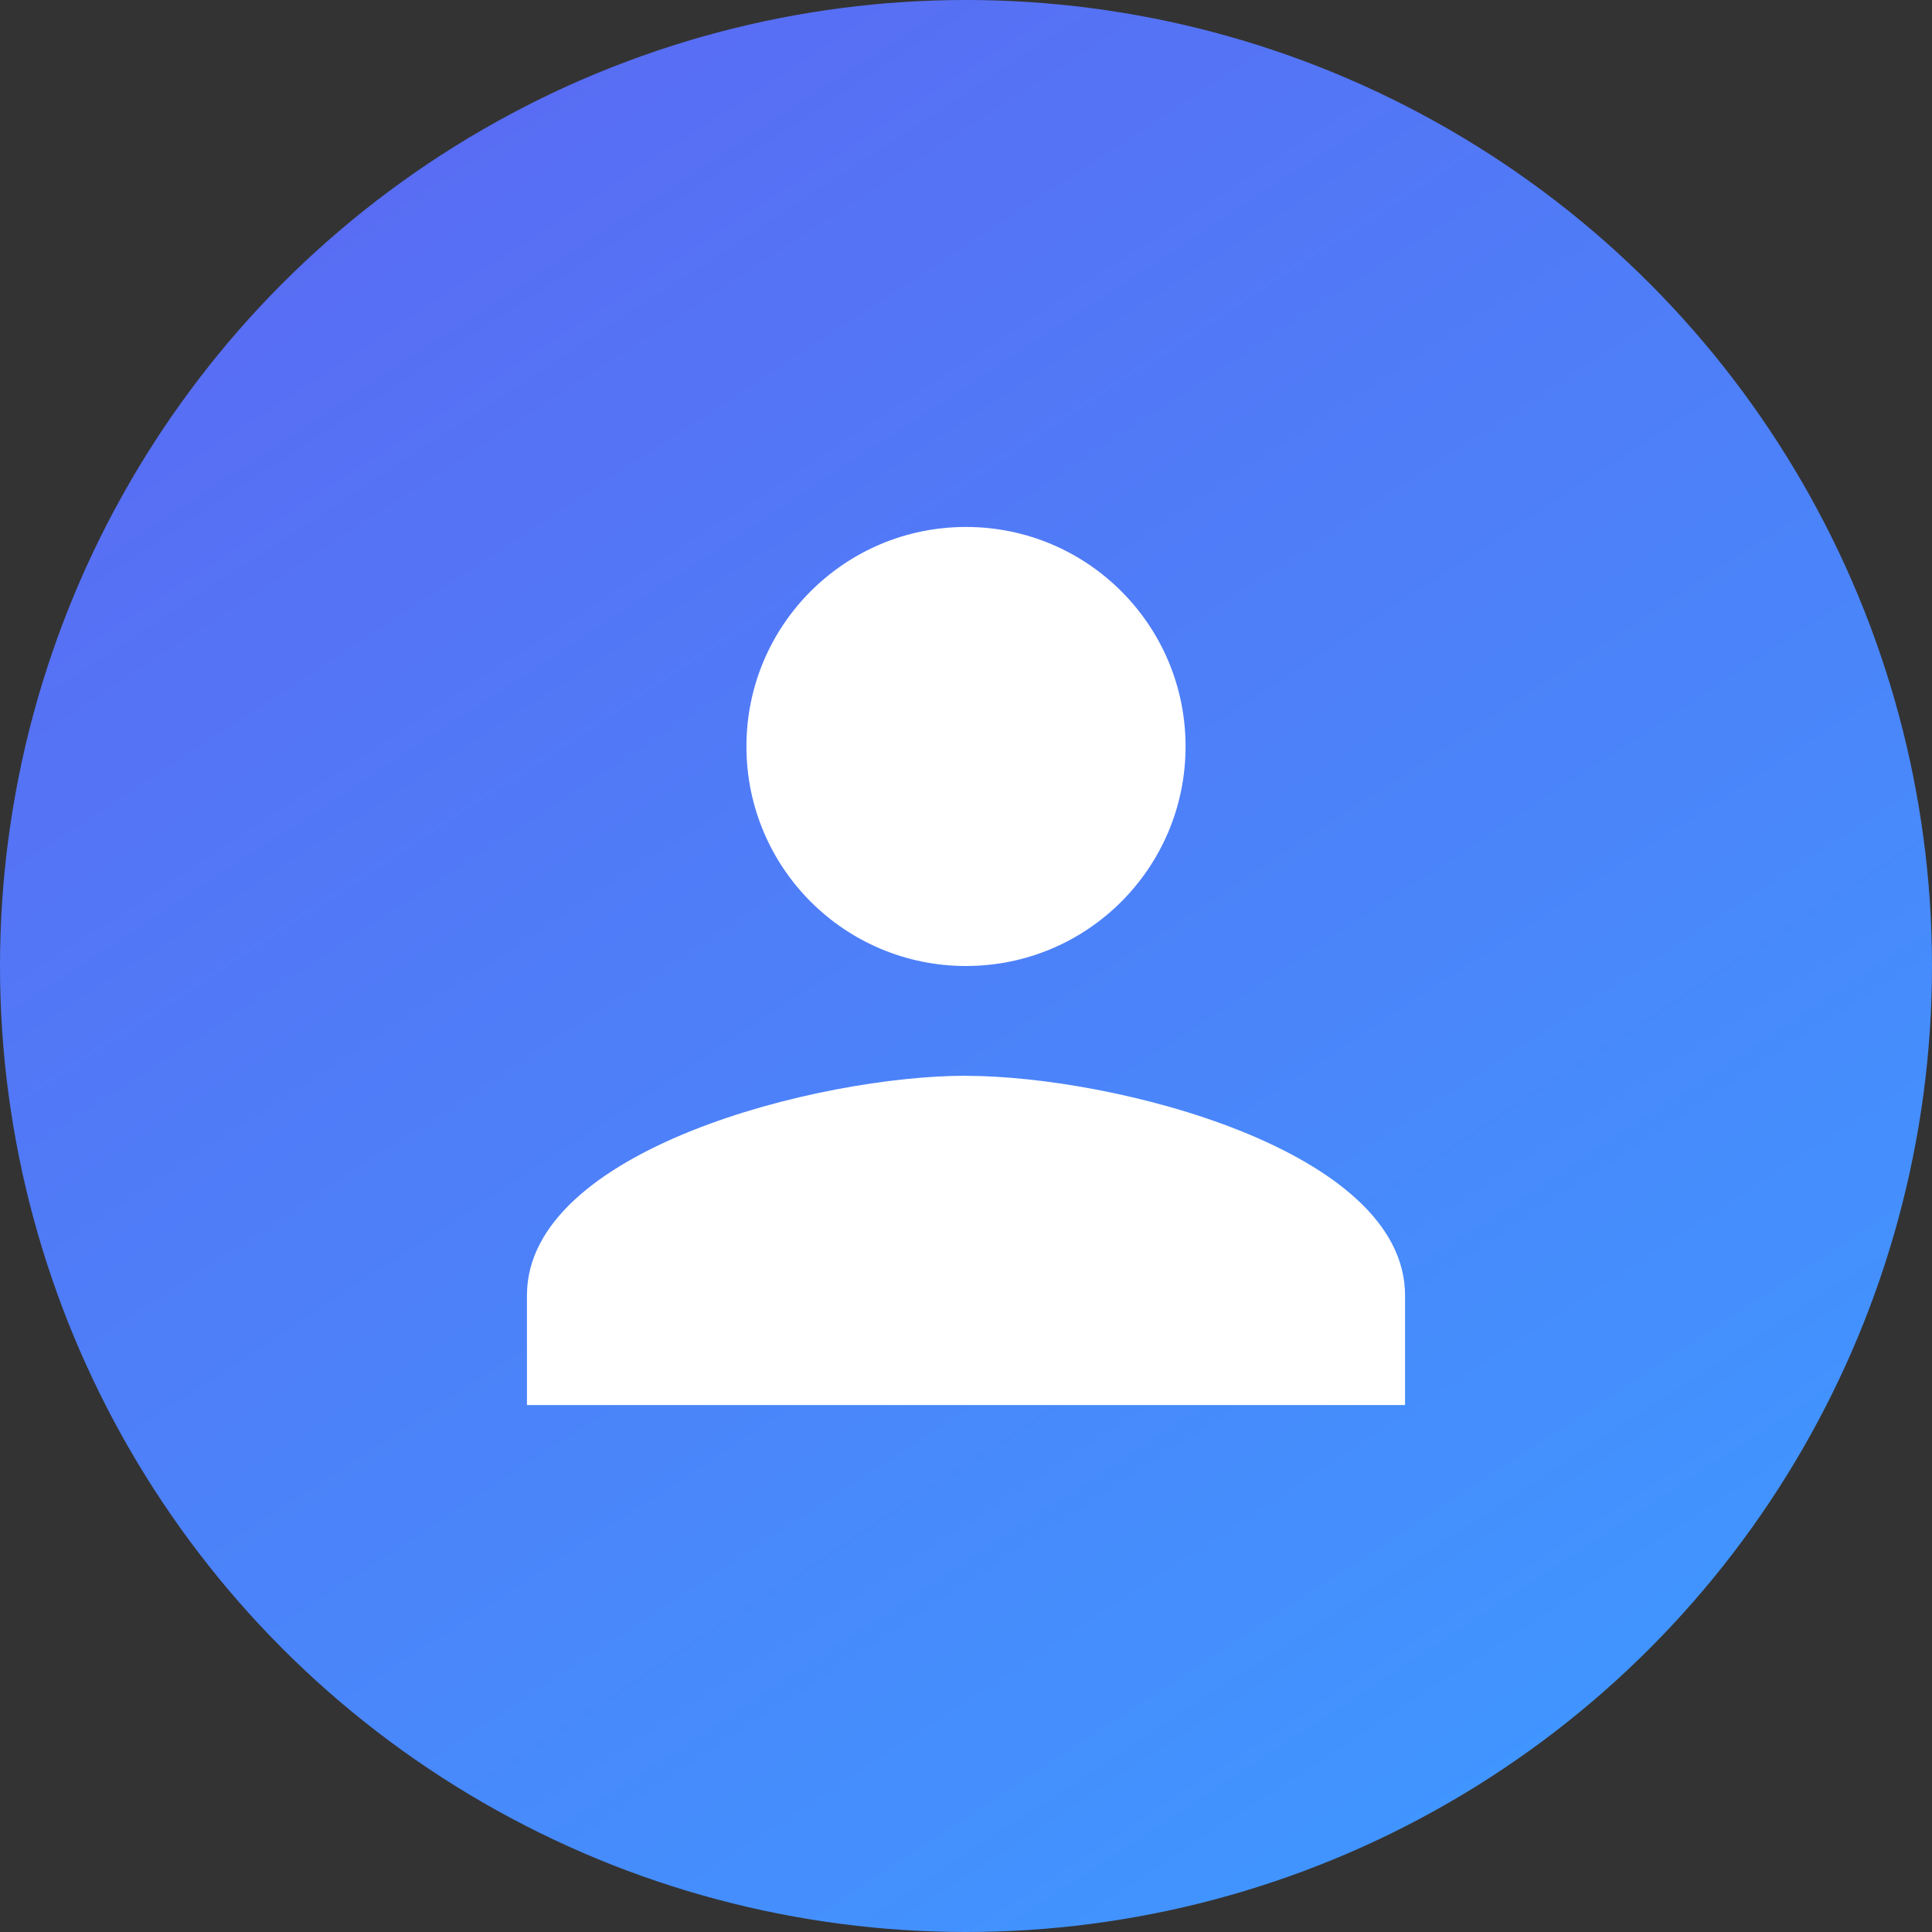
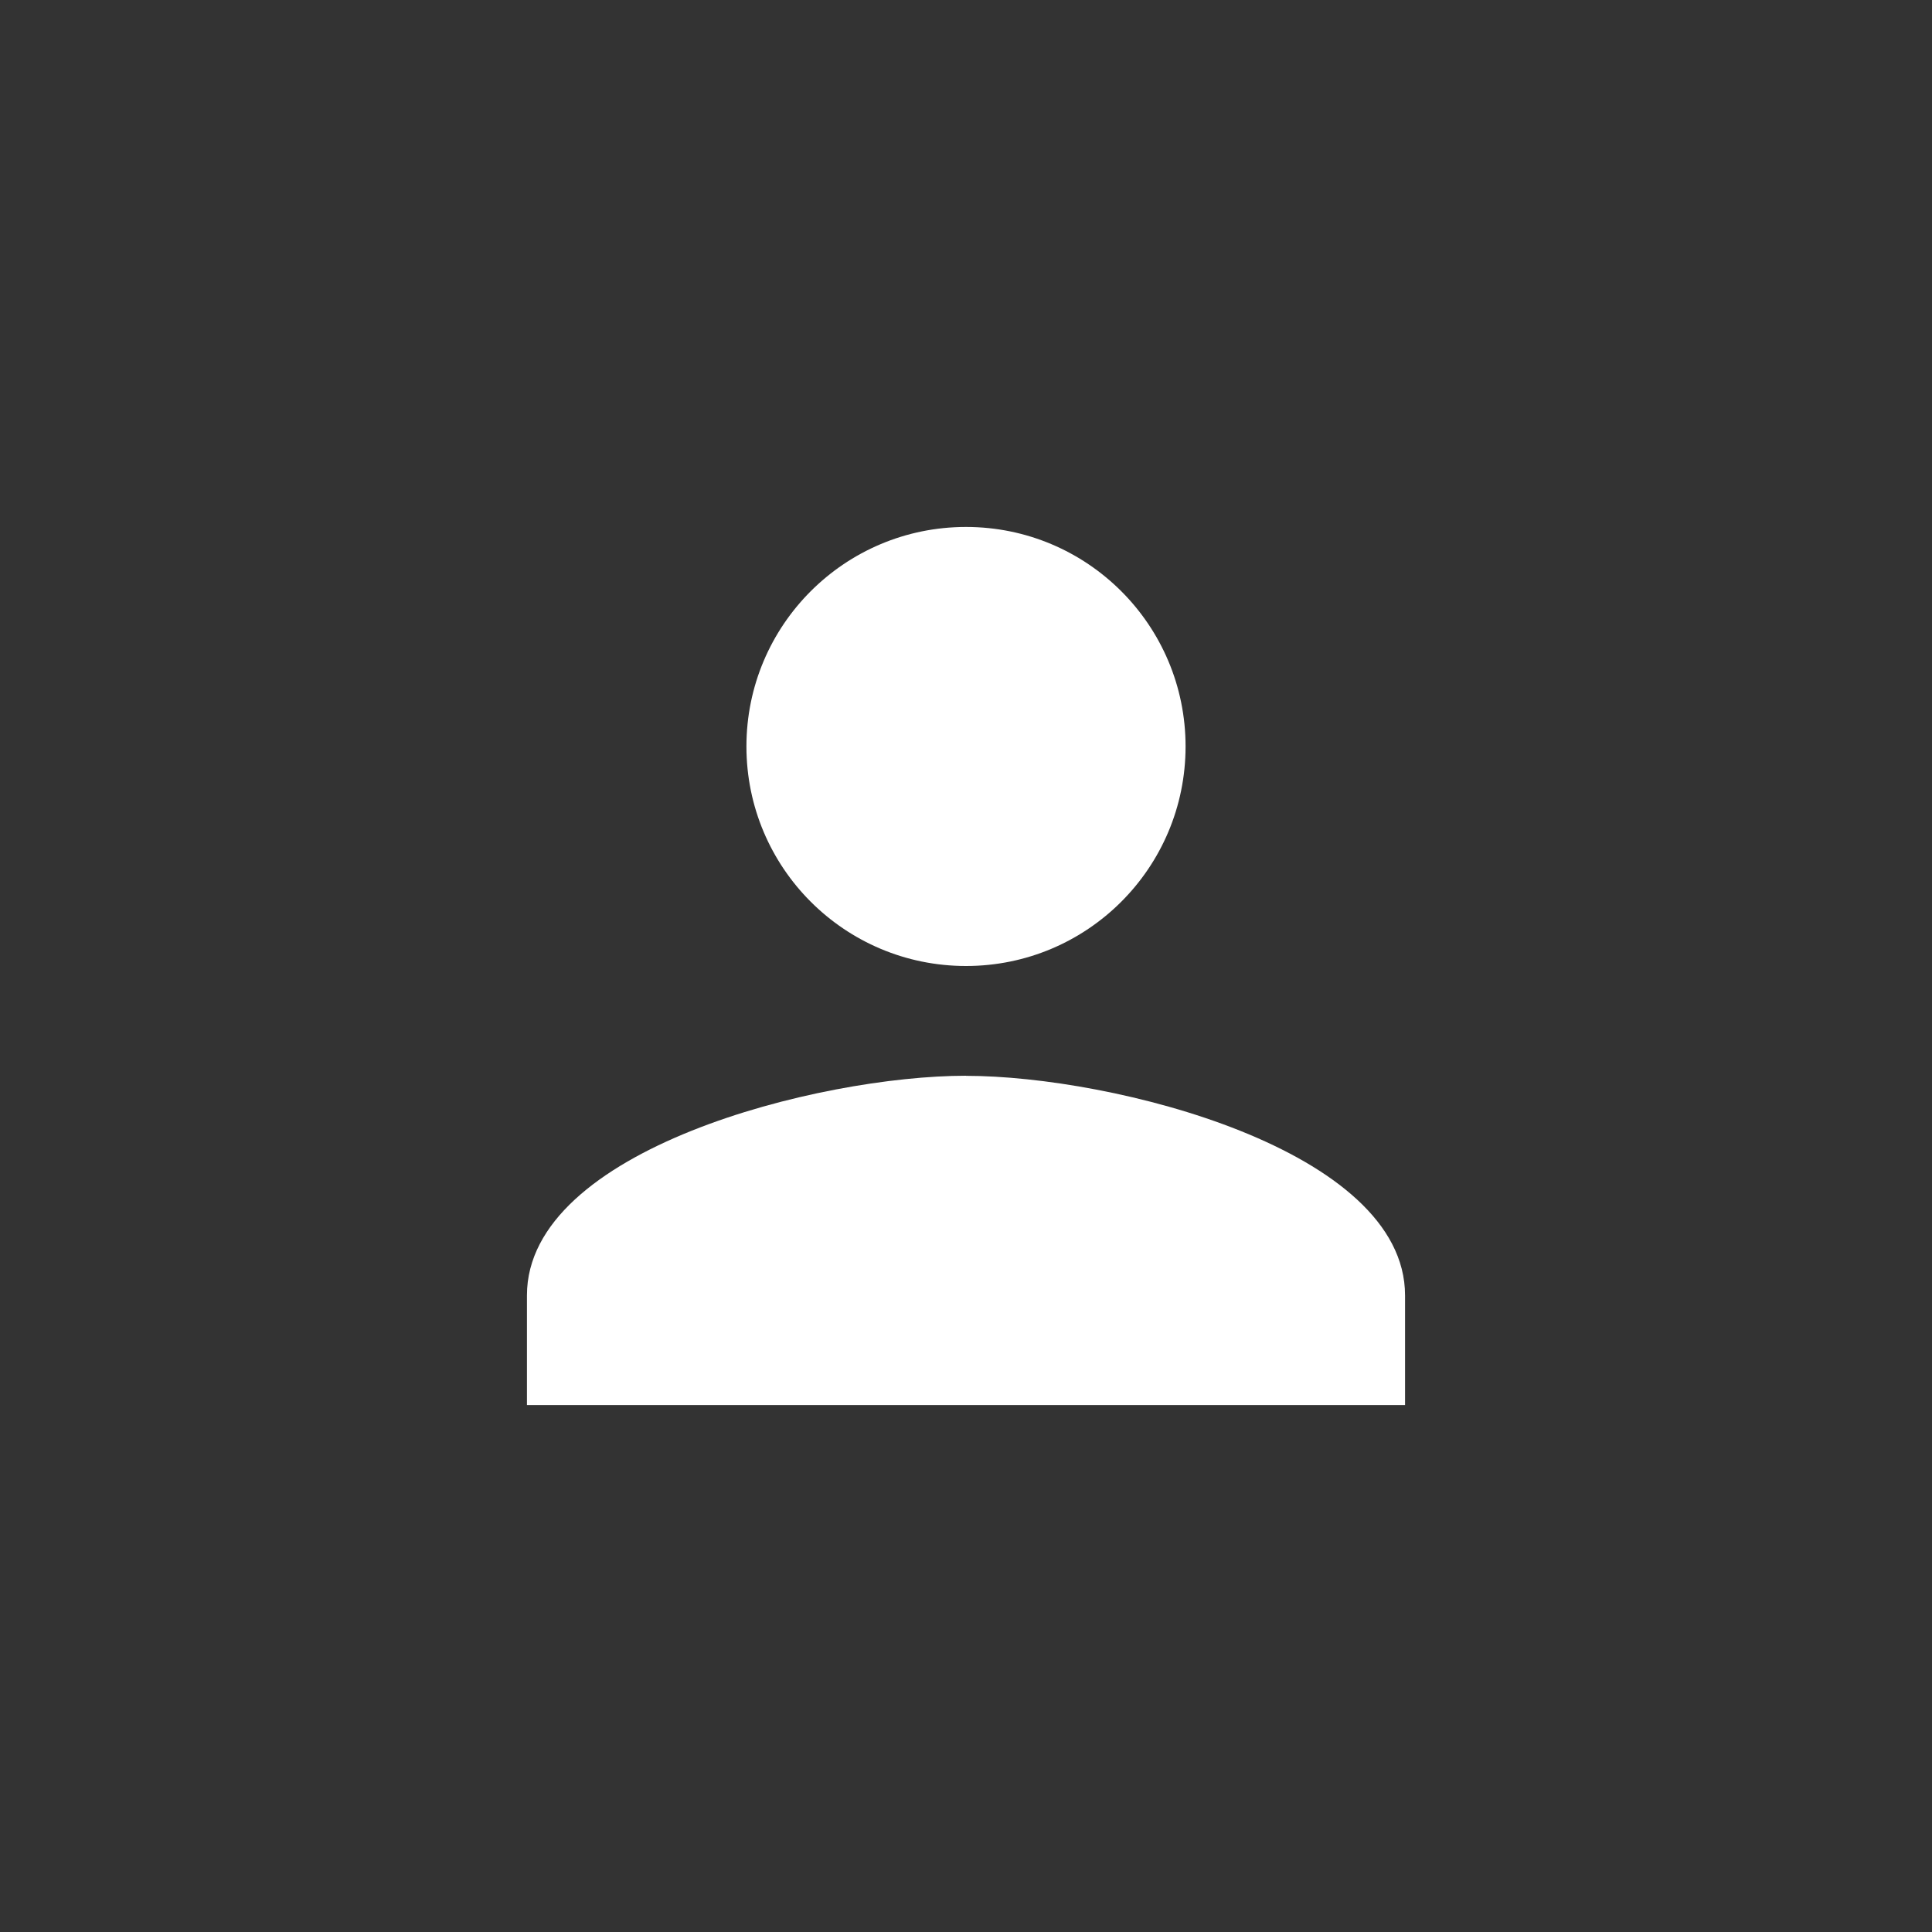
<svg xmlns="http://www.w3.org/2000/svg" width="20" height="20" fill="none" viewBox="0 0 20 20">
  <rect x="0" y="0" width="20" height="20" fill="#333333" stroke="none" />
-   <circle cx="10" cy="10" r="10" fill="url(#prefix__paint0_linear)" />
  <path fill="#fff" d="M10 10c1.256 0 2.273-1.017 2.273-2.273 0-1.255-1.017-2.272-2.273-2.272-1.256 0-2.273 1.017-2.273 2.272C7.727 8.983 8.744 10 10 10zm0 1.136c-1.517 0-4.545.762-4.545 2.273v1.136h9.09V13.41c0-1.511-3.028-2.273-4.545-2.273z" />
  <defs>
    <linearGradient id="prefix__paint0_linear" x1="4.318" x2="15.909" y1="1.136" y2="18.864" gradientUnits="userSpaceOnUse">
      <stop stop-color="#596CF3" />
      <stop offset="1" stop-color="#4096FF" />
    </linearGradient>
  </defs>
</svg>